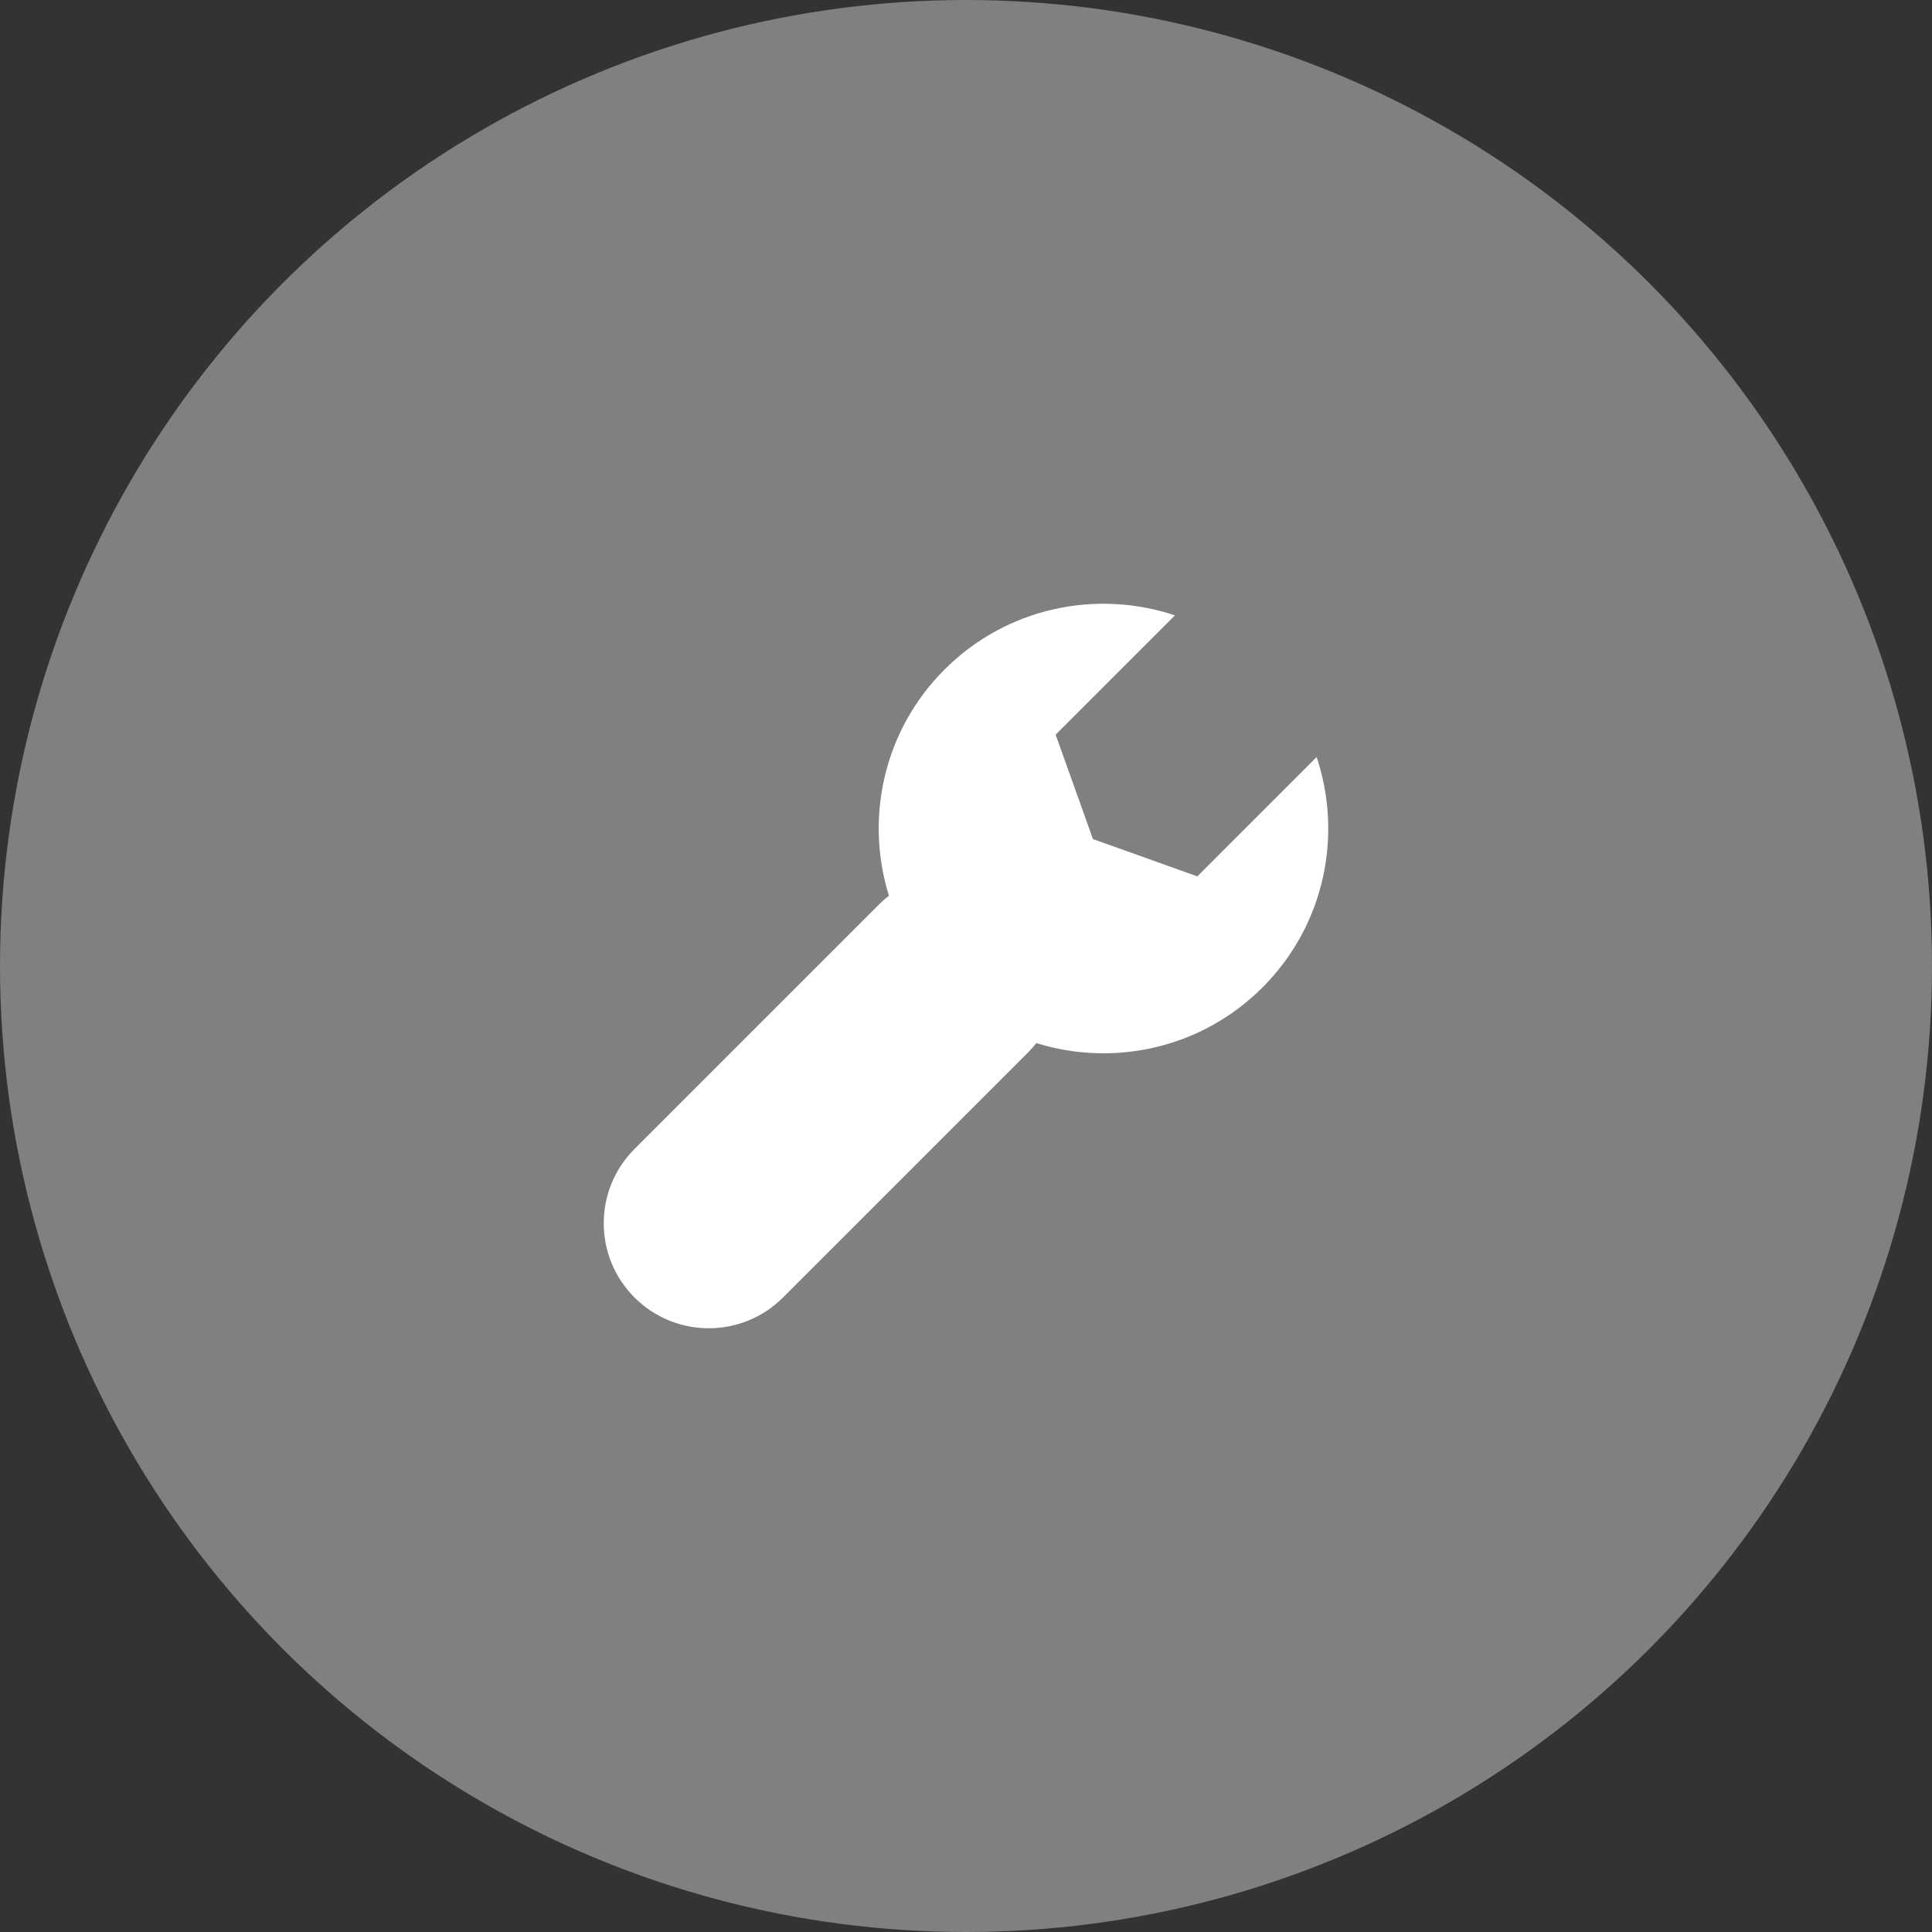
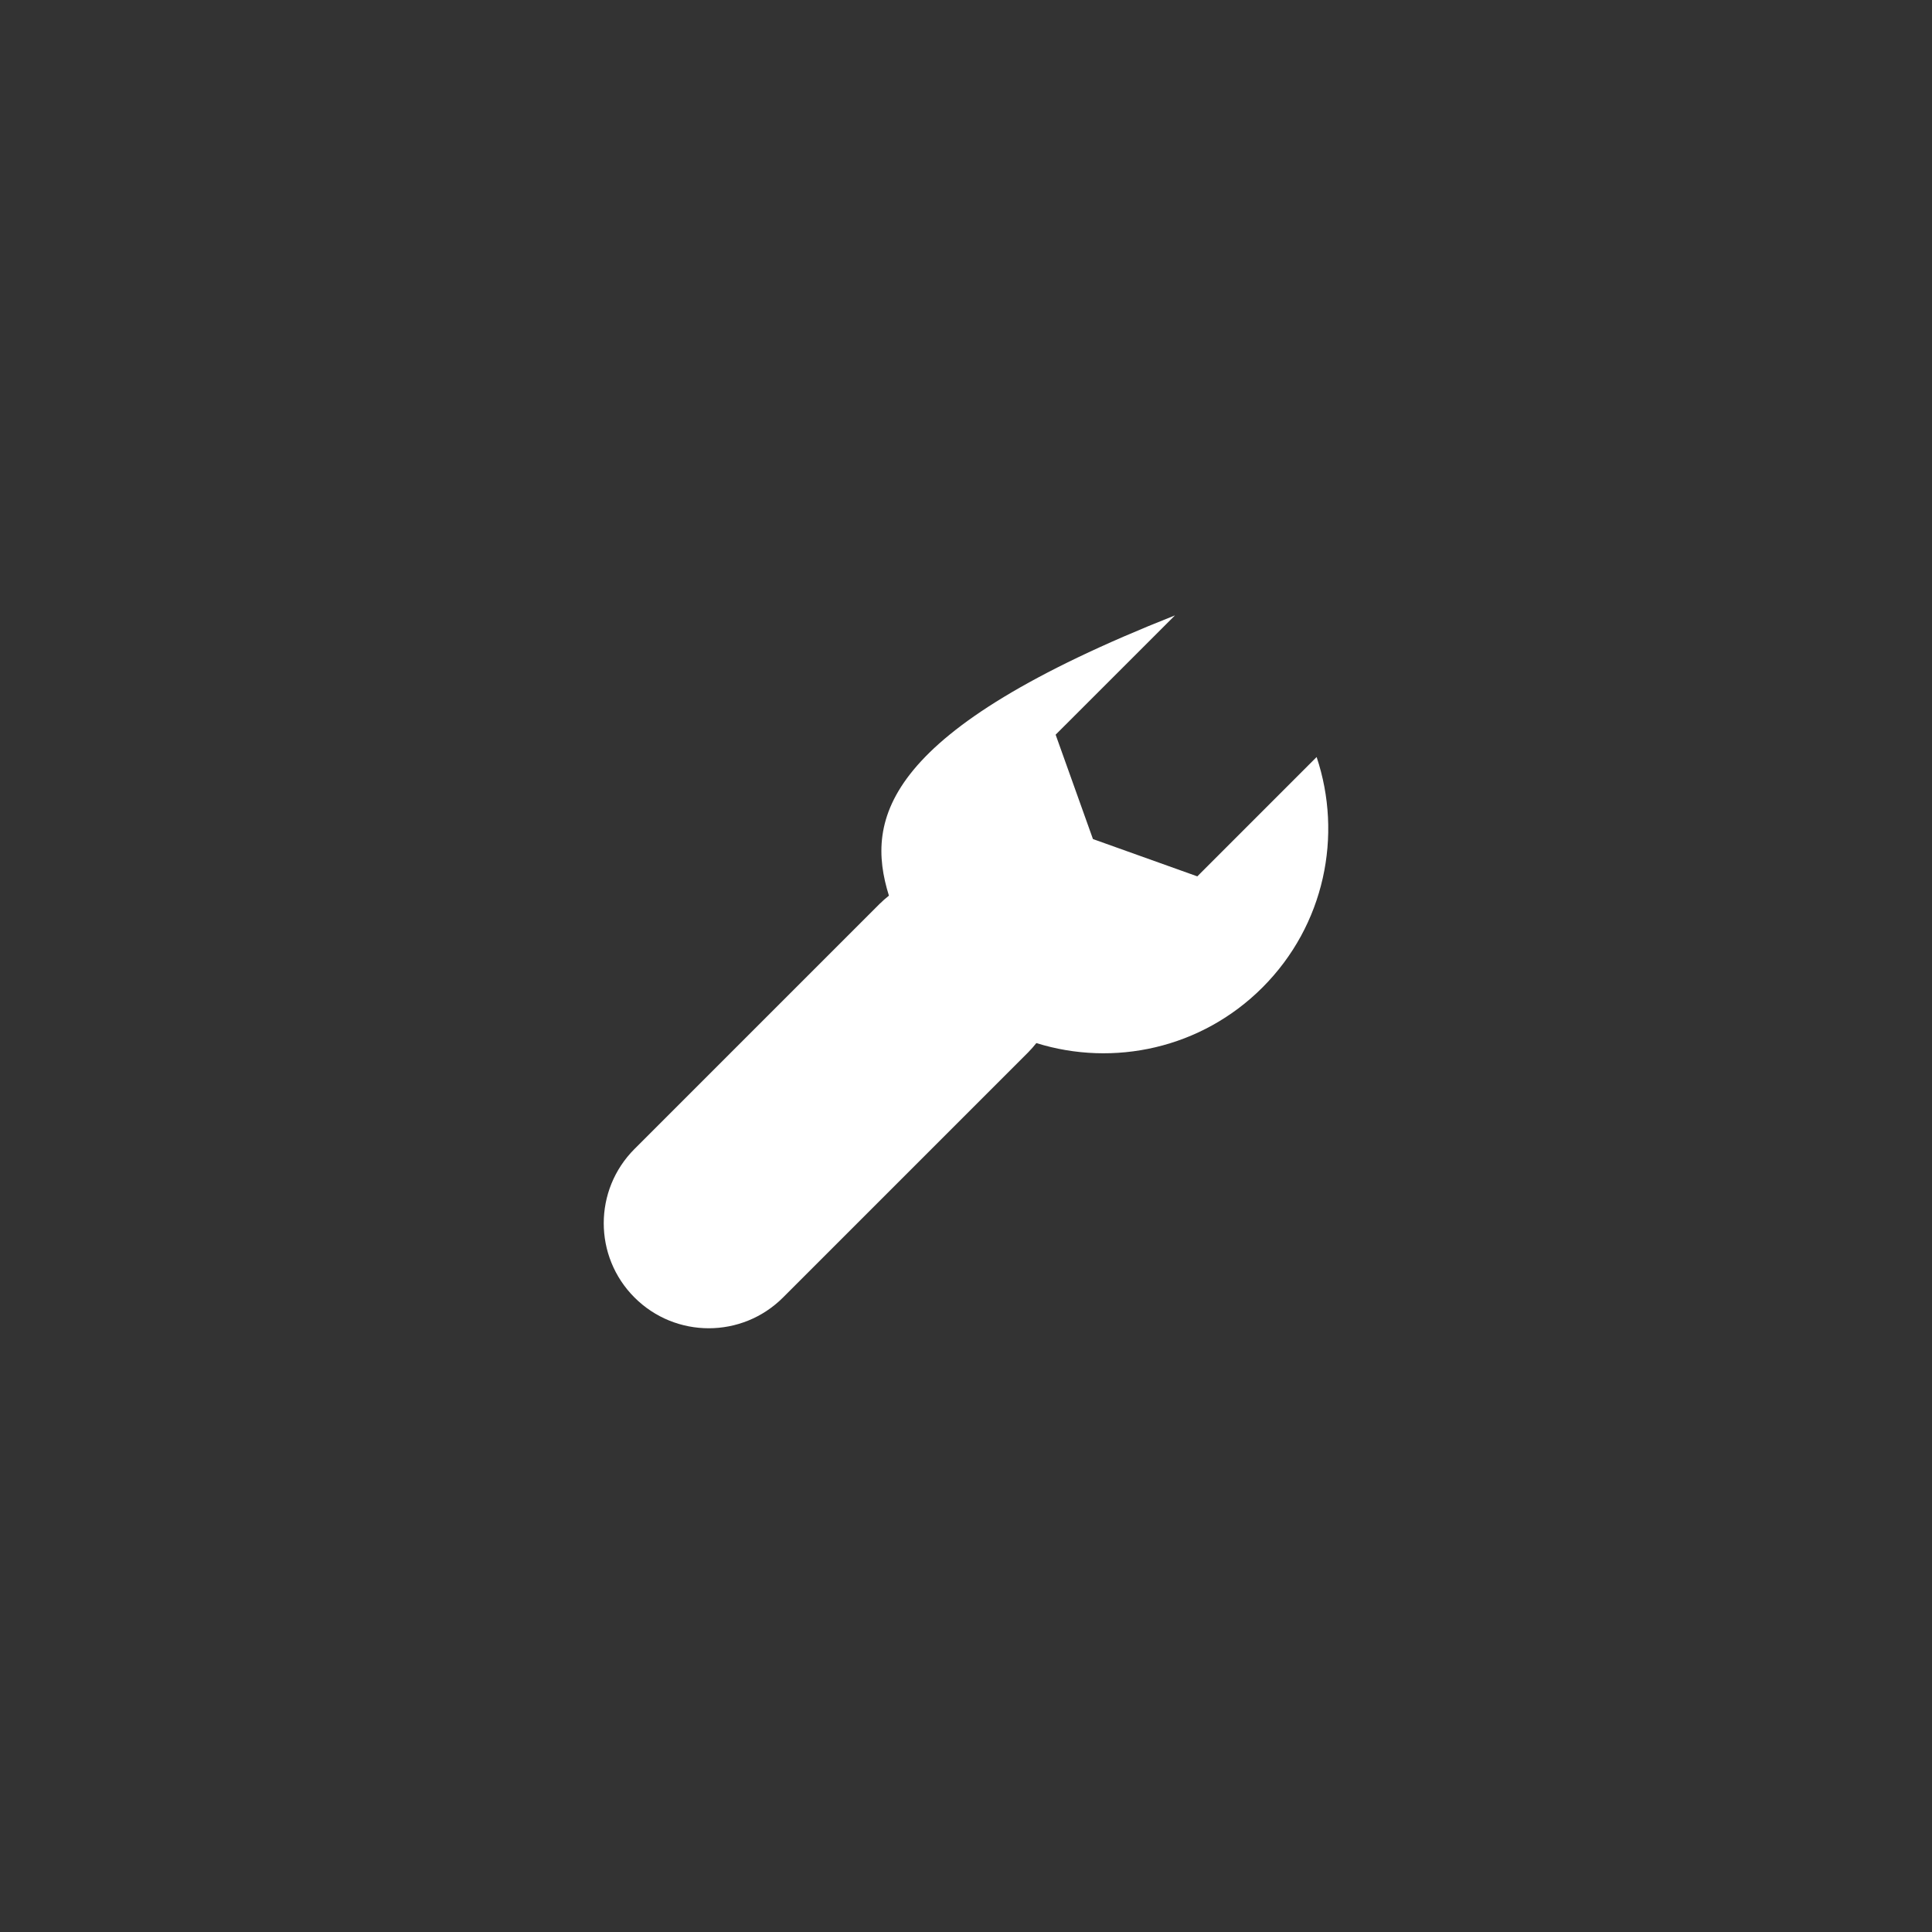
<svg xmlns="http://www.w3.org/2000/svg" width="48px" height="48px" viewBox="0 0 48 48" version="1.1">
  <rect x="0" y="0" width="48" height="48" fill="#333333" stroke="none" />
  <title>Group 14</title>
  <desc>Created with Sketch.</desc>
  <defs />
  <g id="Websites-From-£795" stroke="none" stroke-width="1" fill="none" fill-rule="evenodd" transform="translate(-1173, -992)">
    <g id="Group-14" transform="translate(1173, 992)" fill="#FFFFFF">
-       <circle id="Oval-4" fill-opacity="0.376" cx="24" cy="24" r="24" />
-       <path d="M32.711,18.808 L29.747,21.773 L27.154,20.846 L26.227,18.253 L29.192,15.289 C27.247,14.638 25.015,15.086 23.466,16.635 C21.946,18.155 21.487,20.333 22.085,22.252 C22.005,22.316 21.927,22.384 21.852,22.458 L15.764,28.546 C14.745,29.565 14.745,31.217 15.764,32.236 C16.783,33.255 18.435,33.255 19.454,32.236 L25.542,26.148 C25.616,26.073 25.685,25.995 25.748,25.915 C27.667,26.513 29.845,26.054 31.365,24.534 C32.914,22.985 33.362,20.753 32.711,18.808 Z" id="Fill-1" />
+       <path d="M32.711,18.808 L29.747,21.773 L27.154,20.846 L26.227,18.253 L29.192,15.289 C21.946,18.155 21.487,20.333 22.085,22.252 C22.005,22.316 21.927,22.384 21.852,22.458 L15.764,28.546 C14.745,29.565 14.745,31.217 15.764,32.236 C16.783,33.255 18.435,33.255 19.454,32.236 L25.542,26.148 C25.616,26.073 25.685,25.995 25.748,25.915 C27.667,26.513 29.845,26.054 31.365,24.534 C32.914,22.985 33.362,20.753 32.711,18.808 Z" id="Fill-1" />
    </g>
  </g>
</svg>